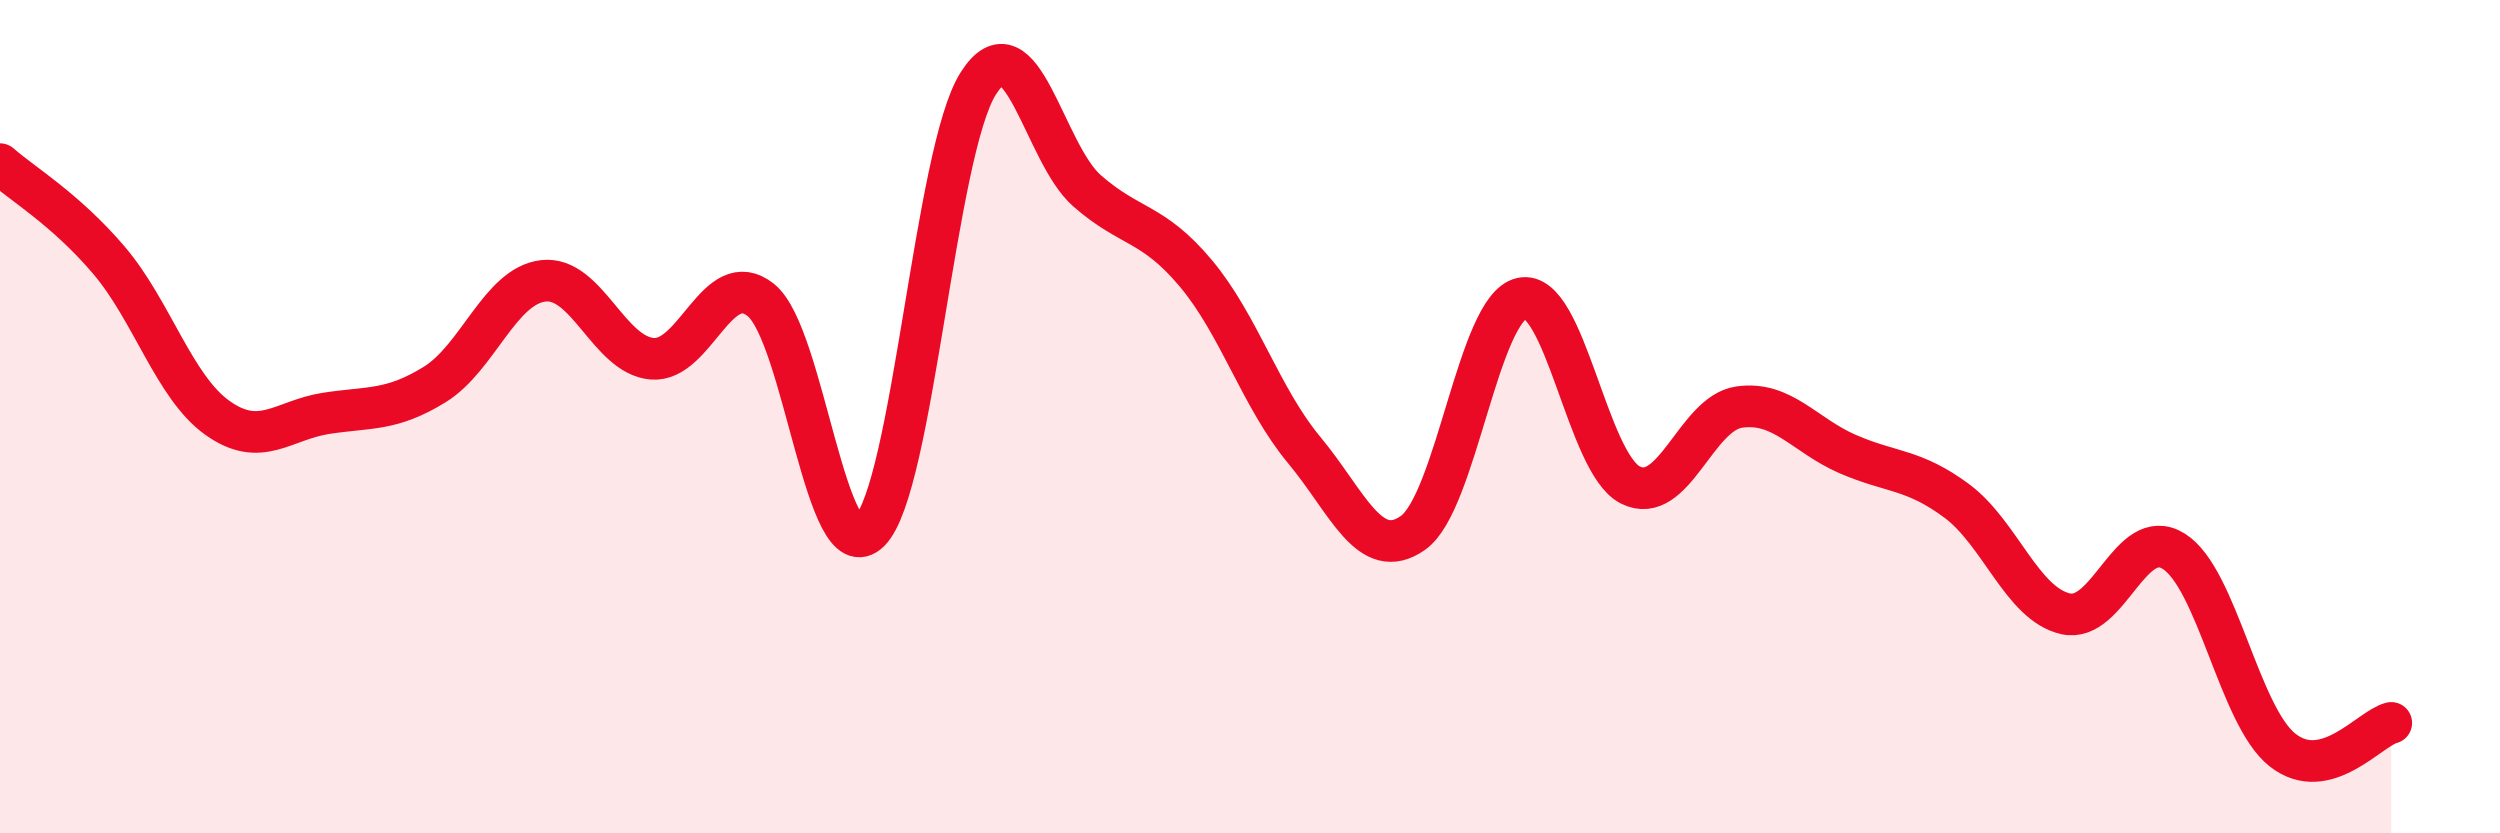
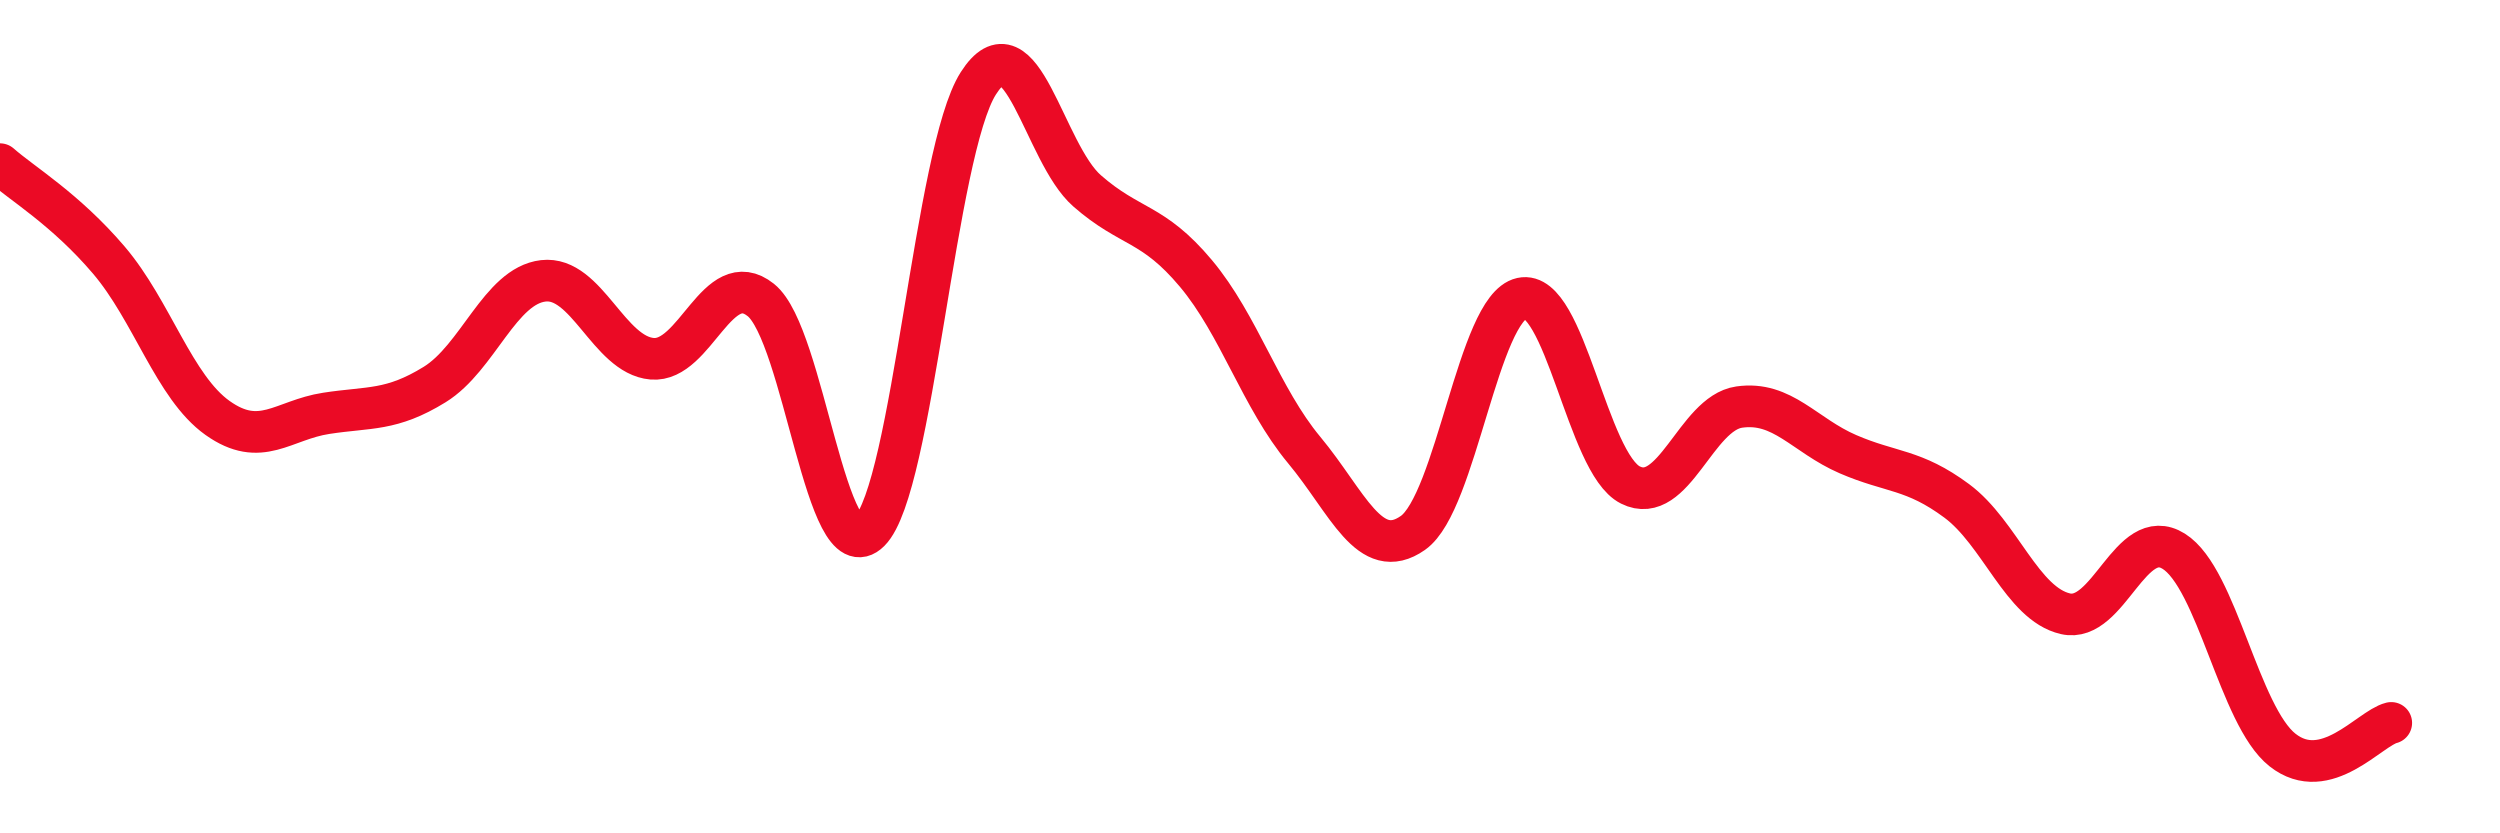
<svg xmlns="http://www.w3.org/2000/svg" width="60" height="20" viewBox="0 0 60 20">
-   <path d="M 0,3.94 C 0.52,4.4 1.57,5.02 2.61,6.24 C 3.65,7.46 4.18,9.29 5.22,10.03 C 6.26,10.77 6.79,10.08 7.83,9.92 C 8.87,9.76 9.39,9.87 10.43,9.23 C 11.47,8.59 12,6.86 13.04,6.74 C 14.08,6.62 14.61,8.52 15.65,8.61 C 16.69,8.7 17.22,6.37 18.26,7.2 C 19.3,8.03 19.83,13.79 20.87,12.75 C 21.91,11.71 22.44,3.63 23.48,2 C 24.52,0.37 25.05,3.67 26.09,4.58 C 27.13,5.49 27.66,5.32 28.7,6.56 C 29.74,7.8 30.26,9.55 31.3,10.8 C 32.34,12.05 32.87,13.52 33.91,12.79 C 34.95,12.06 35.48,7.39 36.52,7.16 C 37.56,6.93 38.09,11.12 39.13,11.64 C 40.17,12.16 40.7,9.92 41.74,9.77 C 42.78,9.62 43.31,10.45 44.35,10.9 C 45.39,11.35 45.92,11.25 46.96,12.02 C 48,12.79 48.53,14.49 49.57,14.73 C 50.61,14.97 51.13,12.58 52.17,13.23 C 53.21,13.88 53.74,17.18 54.78,18 C 55.82,18.82 56.87,17.48 57.39,17.35L57.39 20L0 20Z" fill="#EB0A25" opacity="0.1" stroke-linecap="round" stroke-linejoin="round" />
  <path d="M 0,3.94 C 0.52,4.4 1.57,5.02 2.61,6.24 C 3.65,7.46 4.18,9.29 5.22,10.03 C 6.26,10.77 6.79,10.08 7.83,9.92 C 8.87,9.76 9.39,9.87 10.43,9.23 C 11.47,8.59 12,6.86 13.04,6.74 C 14.08,6.62 14.61,8.52 15.65,8.61 C 16.69,8.7 17.22,6.37 18.26,7.2 C 19.3,8.03 19.83,13.79 20.87,12.75 C 21.91,11.71 22.44,3.63 23.48,2 C 24.52,0.37 25.05,3.67 26.09,4.58 C 27.13,5.49 27.66,5.32 28.7,6.56 C 29.74,7.8 30.26,9.55 31.3,10.8 C 32.34,12.05 32.87,13.52 33.91,12.79 C 34.95,12.06 35.48,7.39 36.52,7.16 C 37.56,6.93 38.09,11.12 39.13,11.64 C 40.17,12.16 40.7,9.92 41.74,9.77 C 42.78,9.62 43.31,10.45 44.35,10.9 C 45.39,11.35 45.92,11.25 46.96,12.02 C 48,12.79 48.53,14.49 49.57,14.73 C 50.61,14.97 51.13,12.58 52.17,13.23 C 53.21,13.88 53.74,17.18 54.78,18 C 55.82,18.82 56.87,17.48 57.39,17.35" stroke="#EB0A25" stroke-width="1" fill="none" stroke-linecap="round" stroke-linejoin="round" />
</svg>